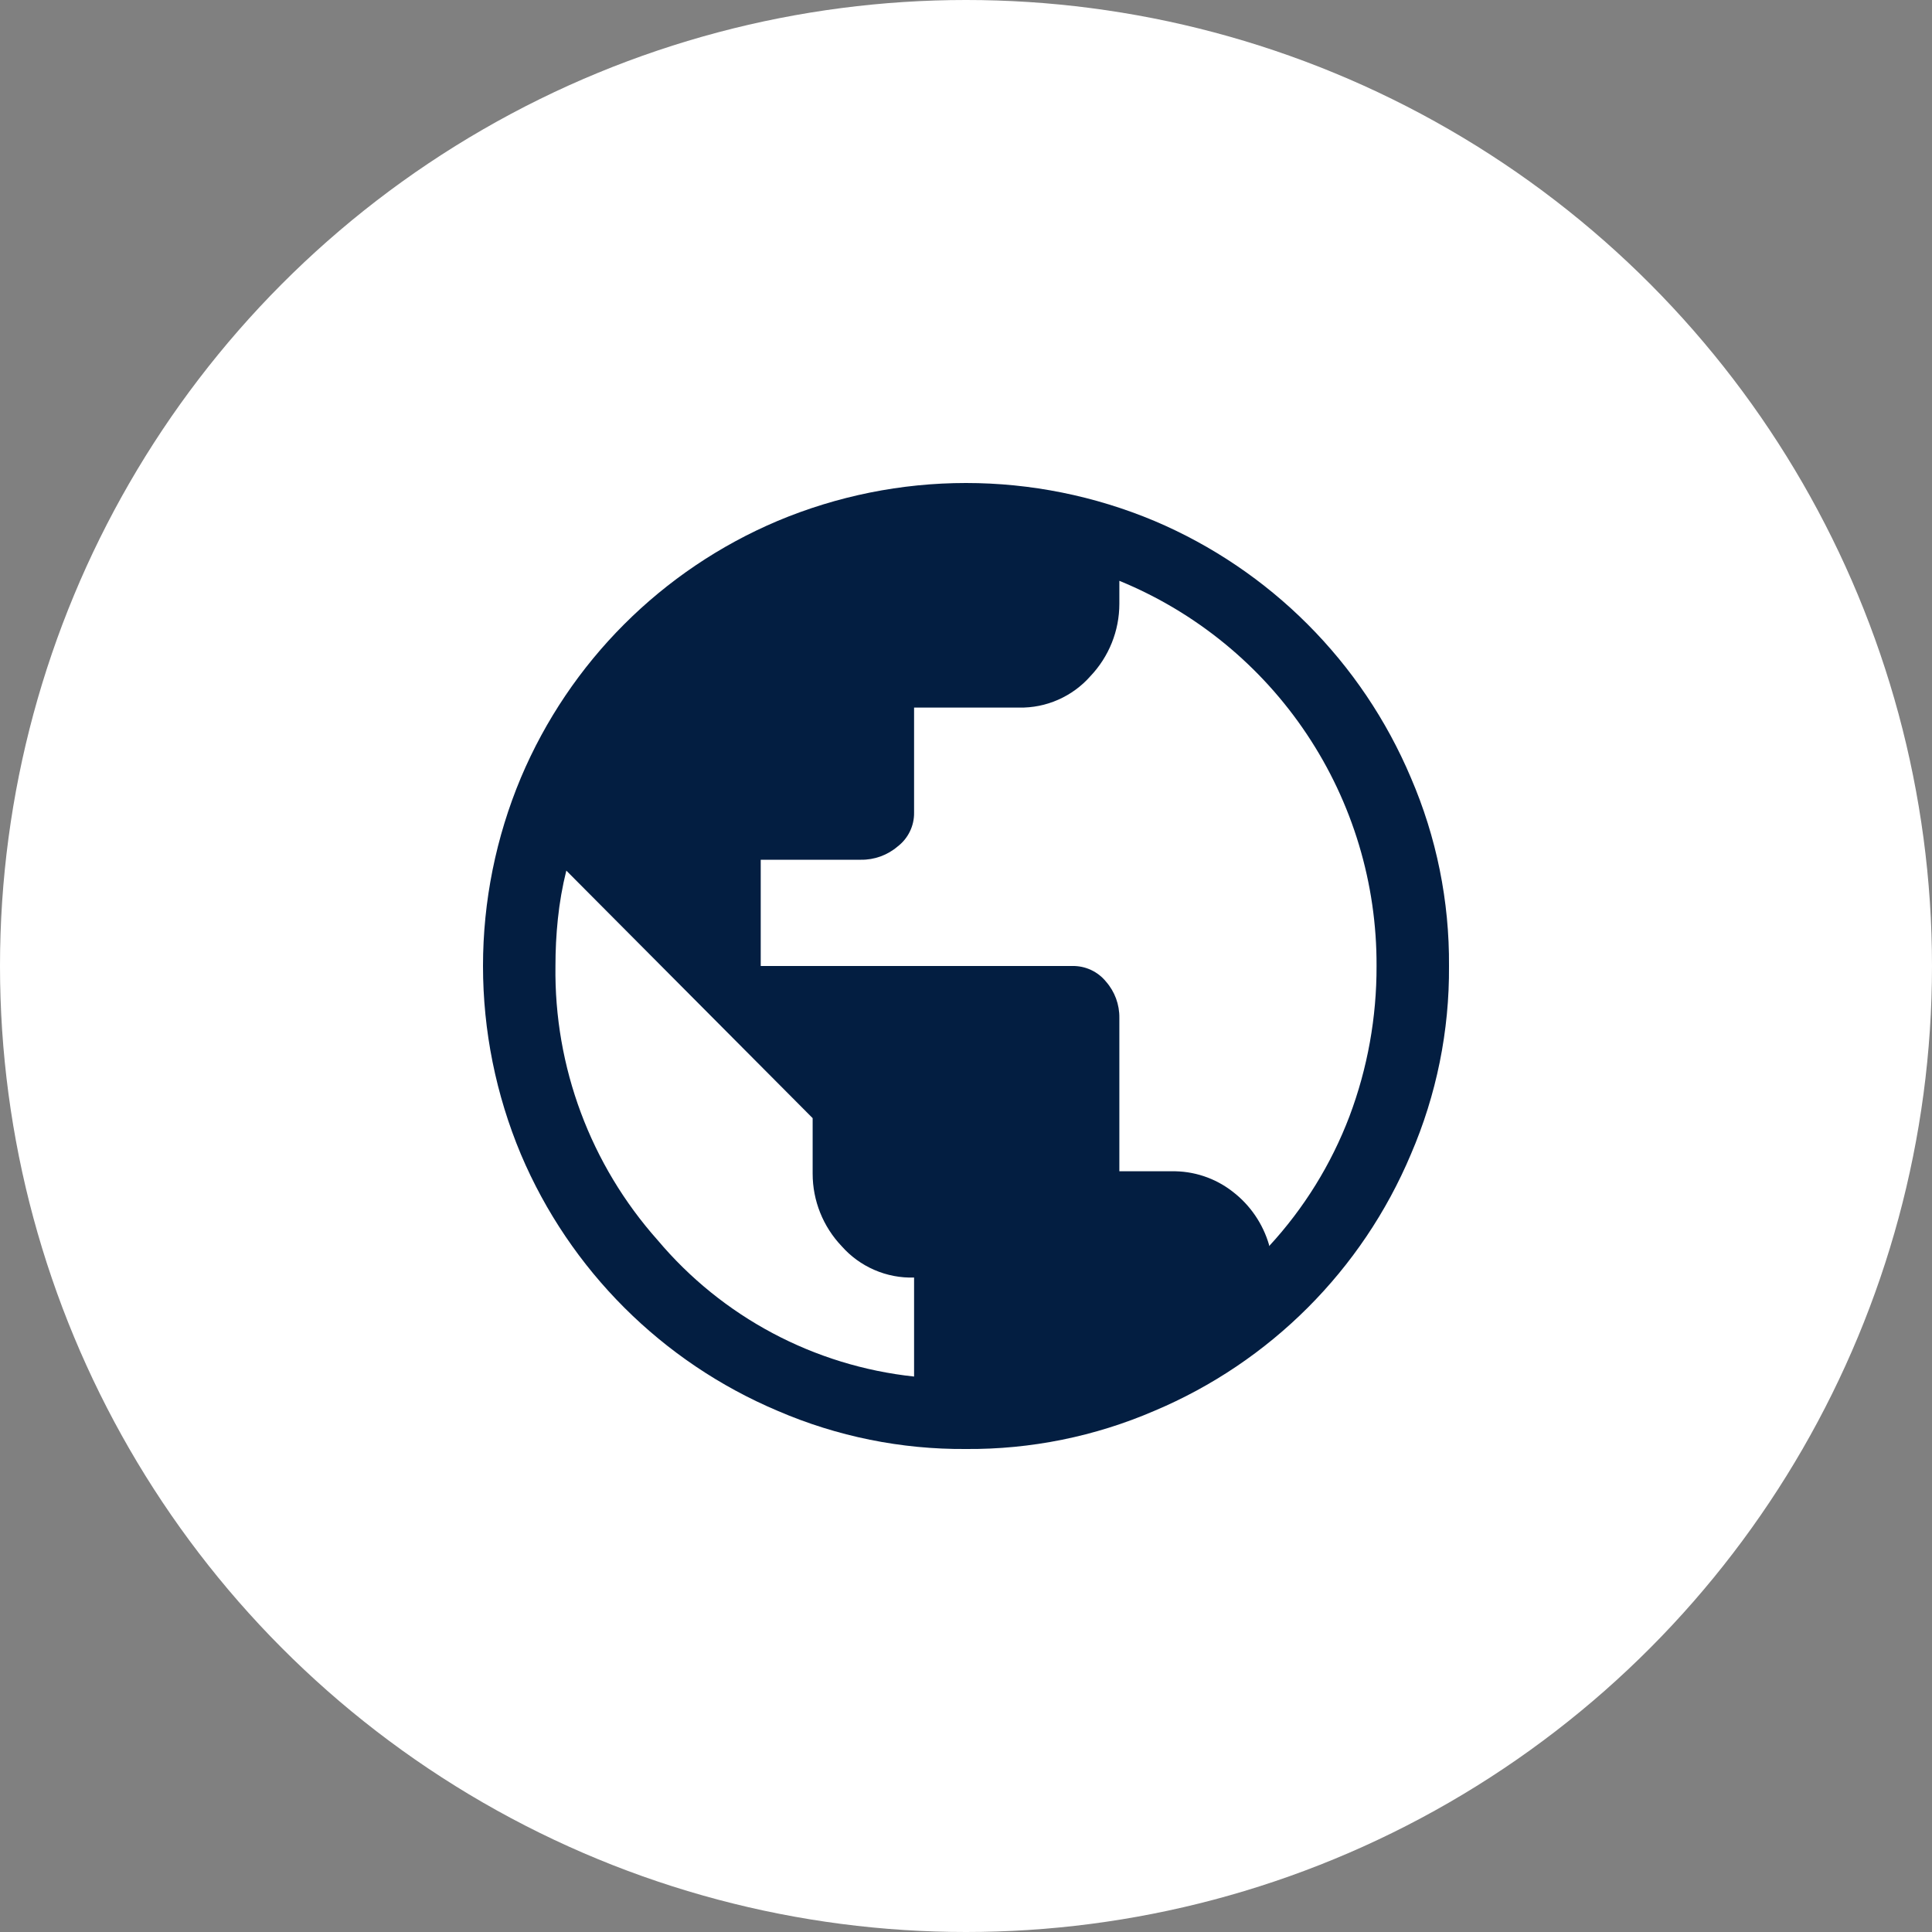
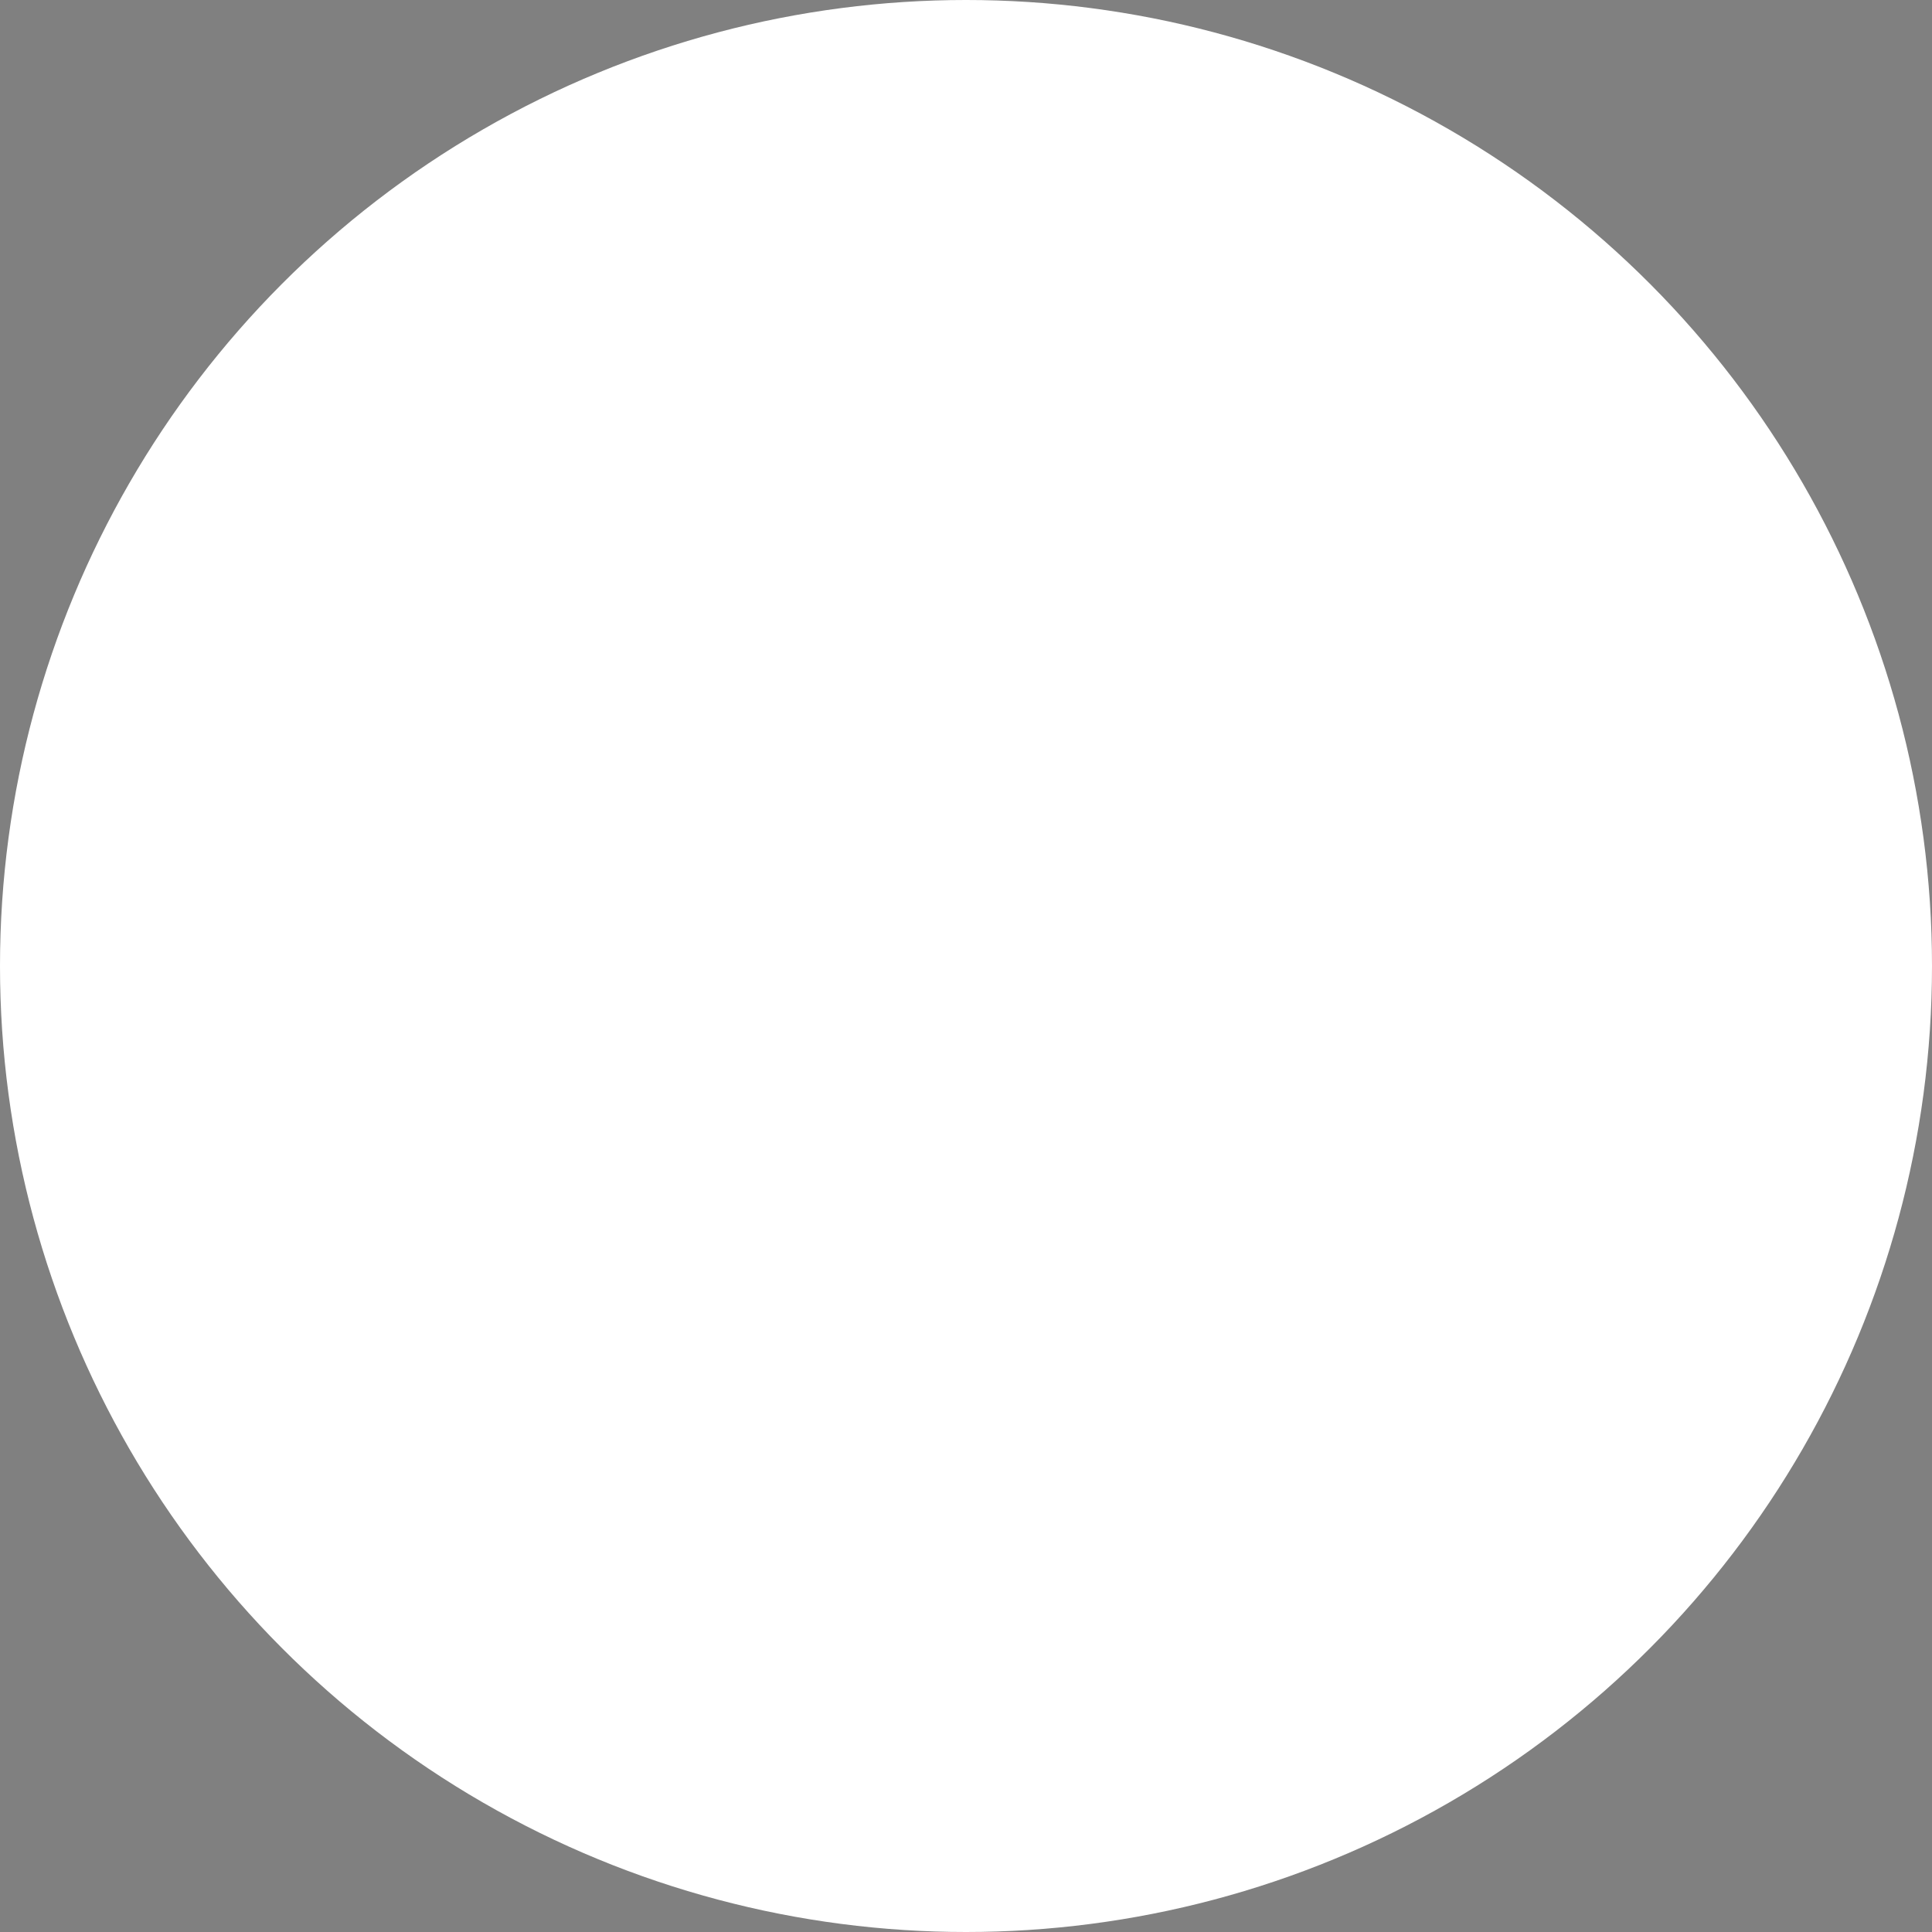
<svg xmlns="http://www.w3.org/2000/svg" width="40" height="40" viewBox="0 0 40 40" fill="none">
  <rect x="0" y="0" width="40" height="40" fill="#808080" stroke="none" />
  <circle cx="20" cy="20" r="20" fill="white" />
-   <path d="M18.925 28.5V26.45C18.642 26.459 18.361 26.405 18.102 26.292C17.843 26.18 17.612 26.012 17.425 25.8C17.04 25.395 16.825 24.858 16.825 24.3V23.15L11.725 18.025C11.643 18.354 11.585 18.688 11.55 19.025C11.516 19.349 11.5 19.674 11.5 20C11.471 22.089 12.226 24.114 13.615 25.675C14.954 27.267 16.856 28.279 18.925 28.5ZM26.275 25.8C26.997 25.018 27.562 24.105 27.94 23.11C28.314 22.116 28.503 21.062 28.5 20C28.507 18.291 28.004 16.62 27.055 15.199C26.107 13.778 24.756 12.673 23.175 12.025V12.5C23.175 13.059 22.96 13.595 22.575 14C22.391 14.209 22.163 14.375 21.909 14.487C21.654 14.6 21.378 14.655 21.1 14.65H18.925V16.825C18.927 16.96 18.897 17.094 18.838 17.215C18.779 17.337 18.692 17.443 18.585 17.525C18.373 17.706 18.103 17.804 17.825 17.8H15.75V20H22.2C22.334 19.997 22.466 20.025 22.587 20.081C22.709 20.138 22.816 20.221 22.9 20.325C23.081 20.532 23.179 20.799 23.175 21.075V24.25H24.25C24.711 24.24 25.162 24.39 25.525 24.675C25.885 24.952 26.148 25.338 26.275 25.775V25.8ZM20 30C18.659 30.01 17.331 29.741 16.1 29.21C13.706 28.198 11.799 26.293 10.785 23.9C10.267 22.665 10 21.339 10 20C10 18.661 10.267 17.335 10.785 16.1C11.798 13.704 13.704 11.798 16.1 10.785C17.335 10.267 18.661 10 20 10C21.339 10 22.665 10.267 23.9 10.785C26.293 11.799 28.198 13.706 29.21 16.1C29.741 17.331 30.01 18.659 30 20C30.01 21.341 29.741 22.669 29.21 23.9C28.201 26.295 26.295 28.201 23.9 29.21C22.669 29.741 21.341 30.01 20 30Z" fill="#031E41" />
</svg>